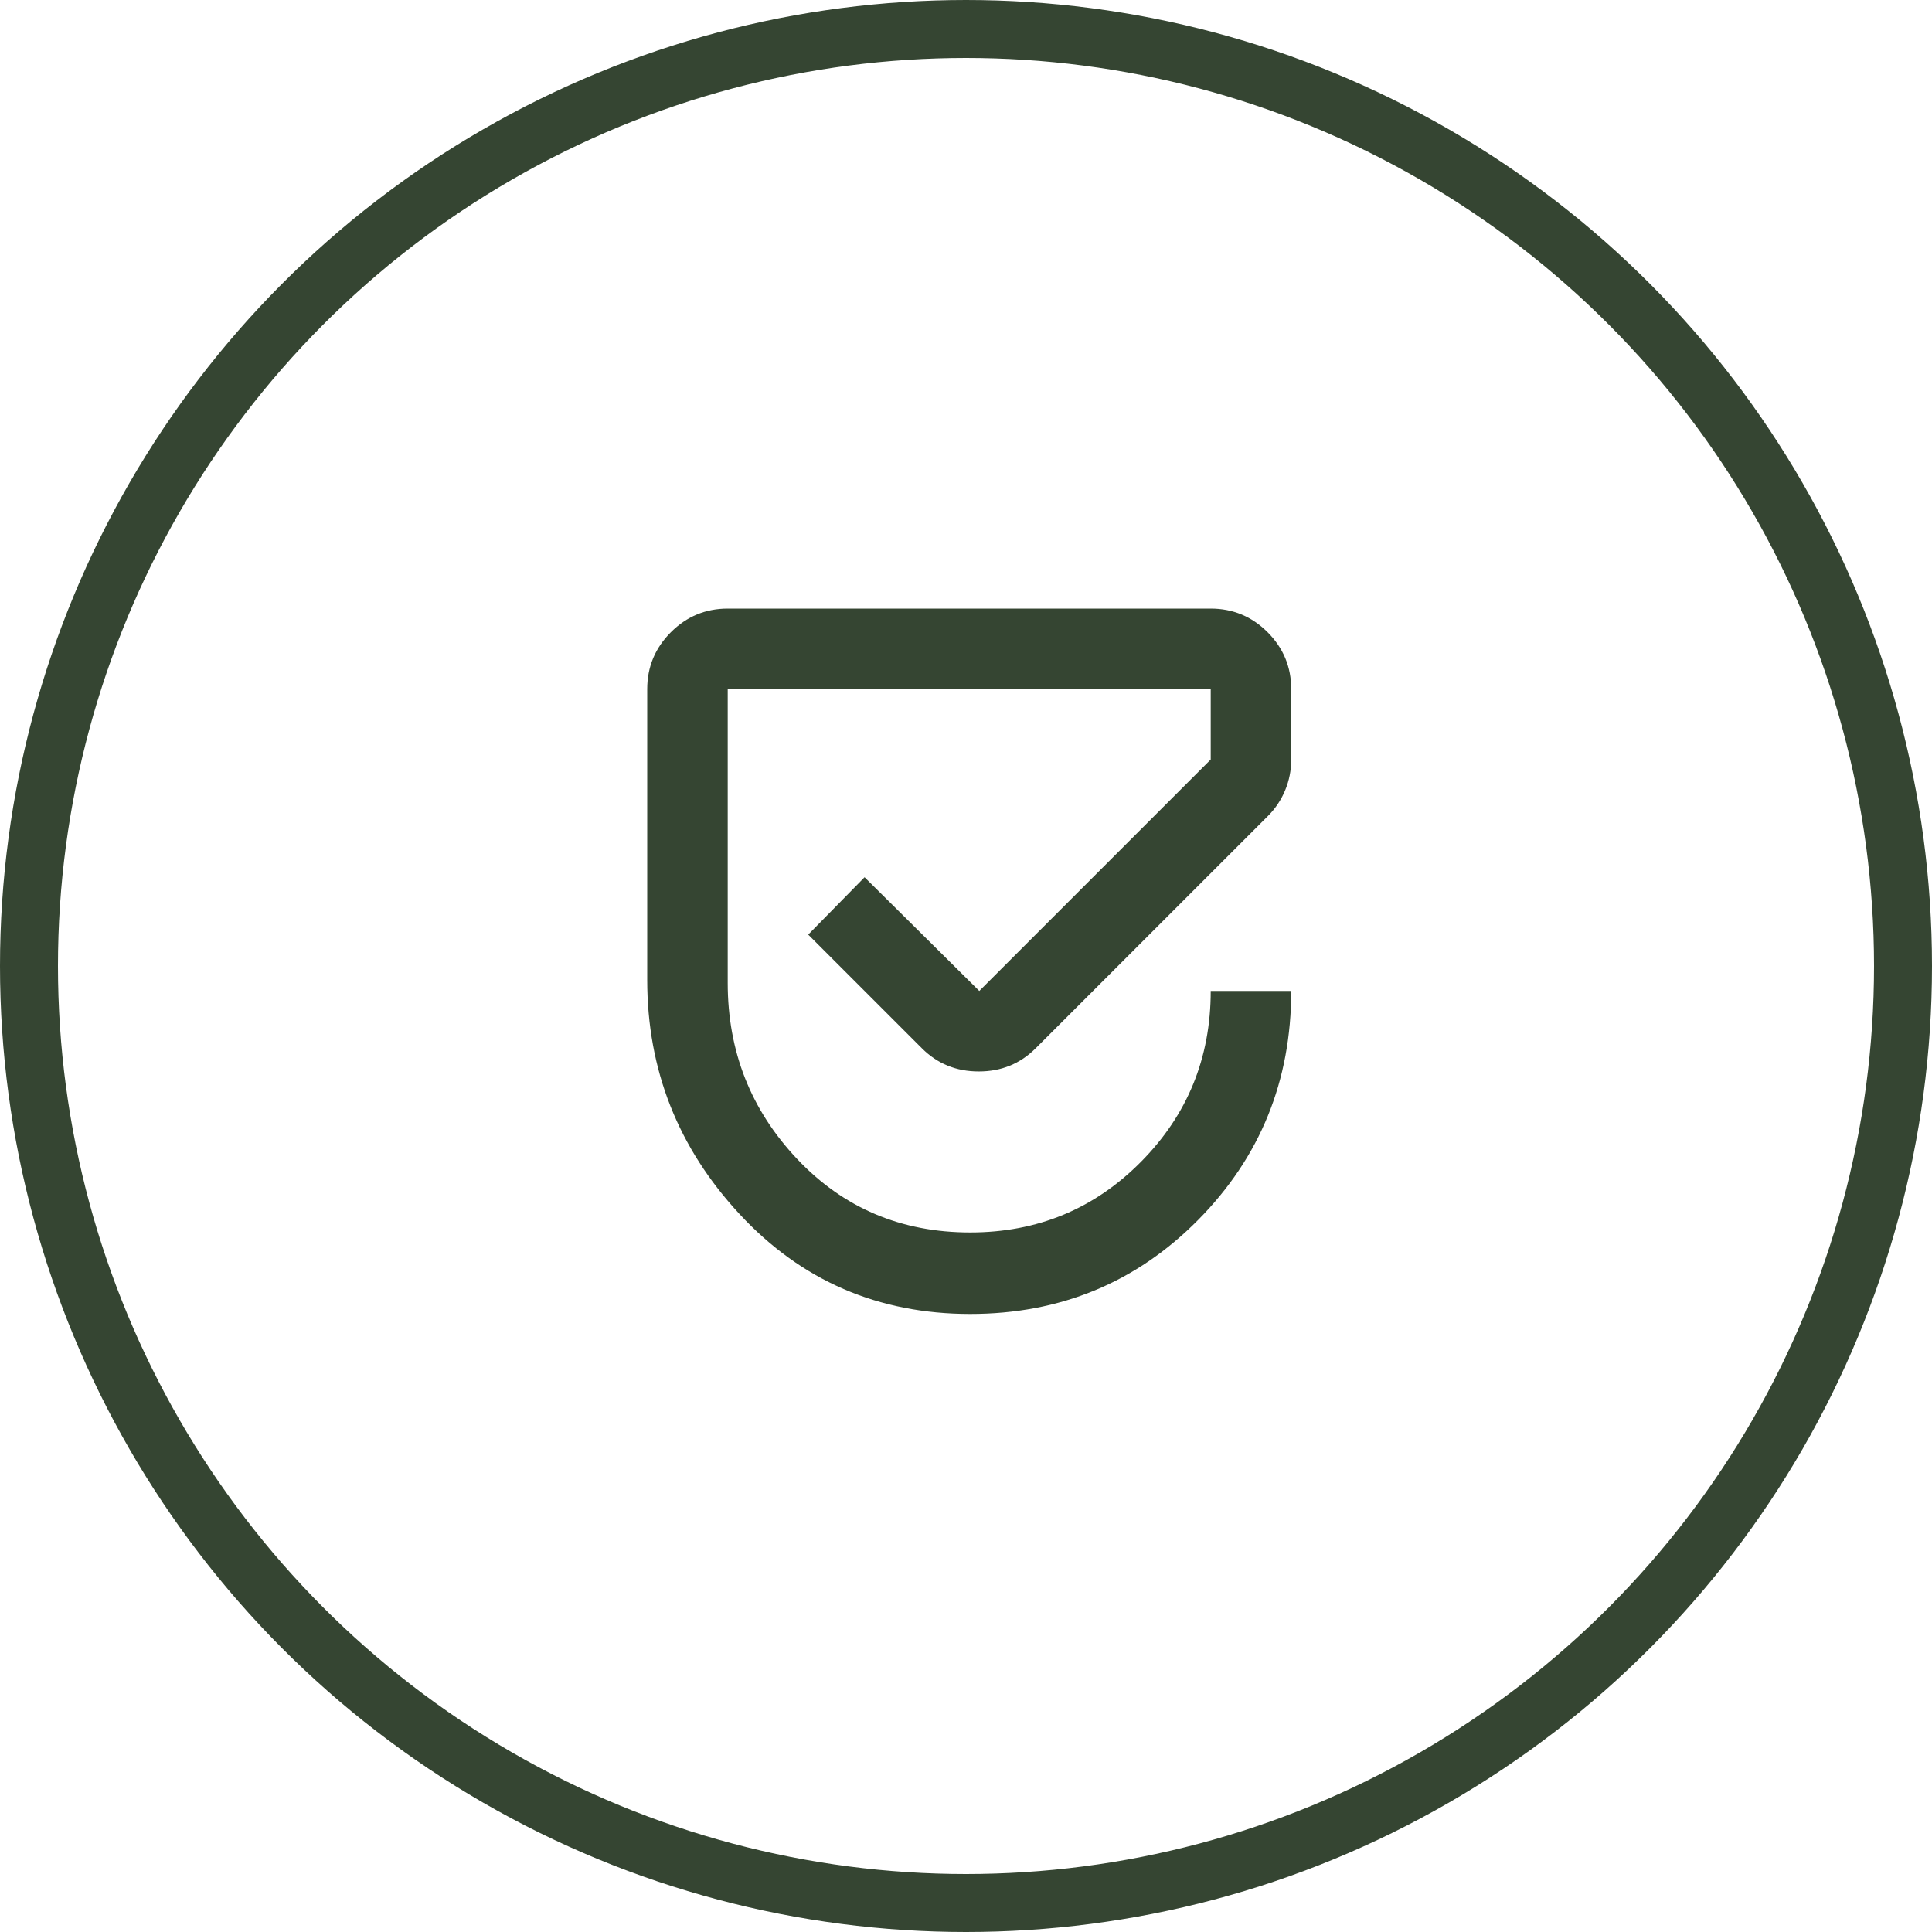
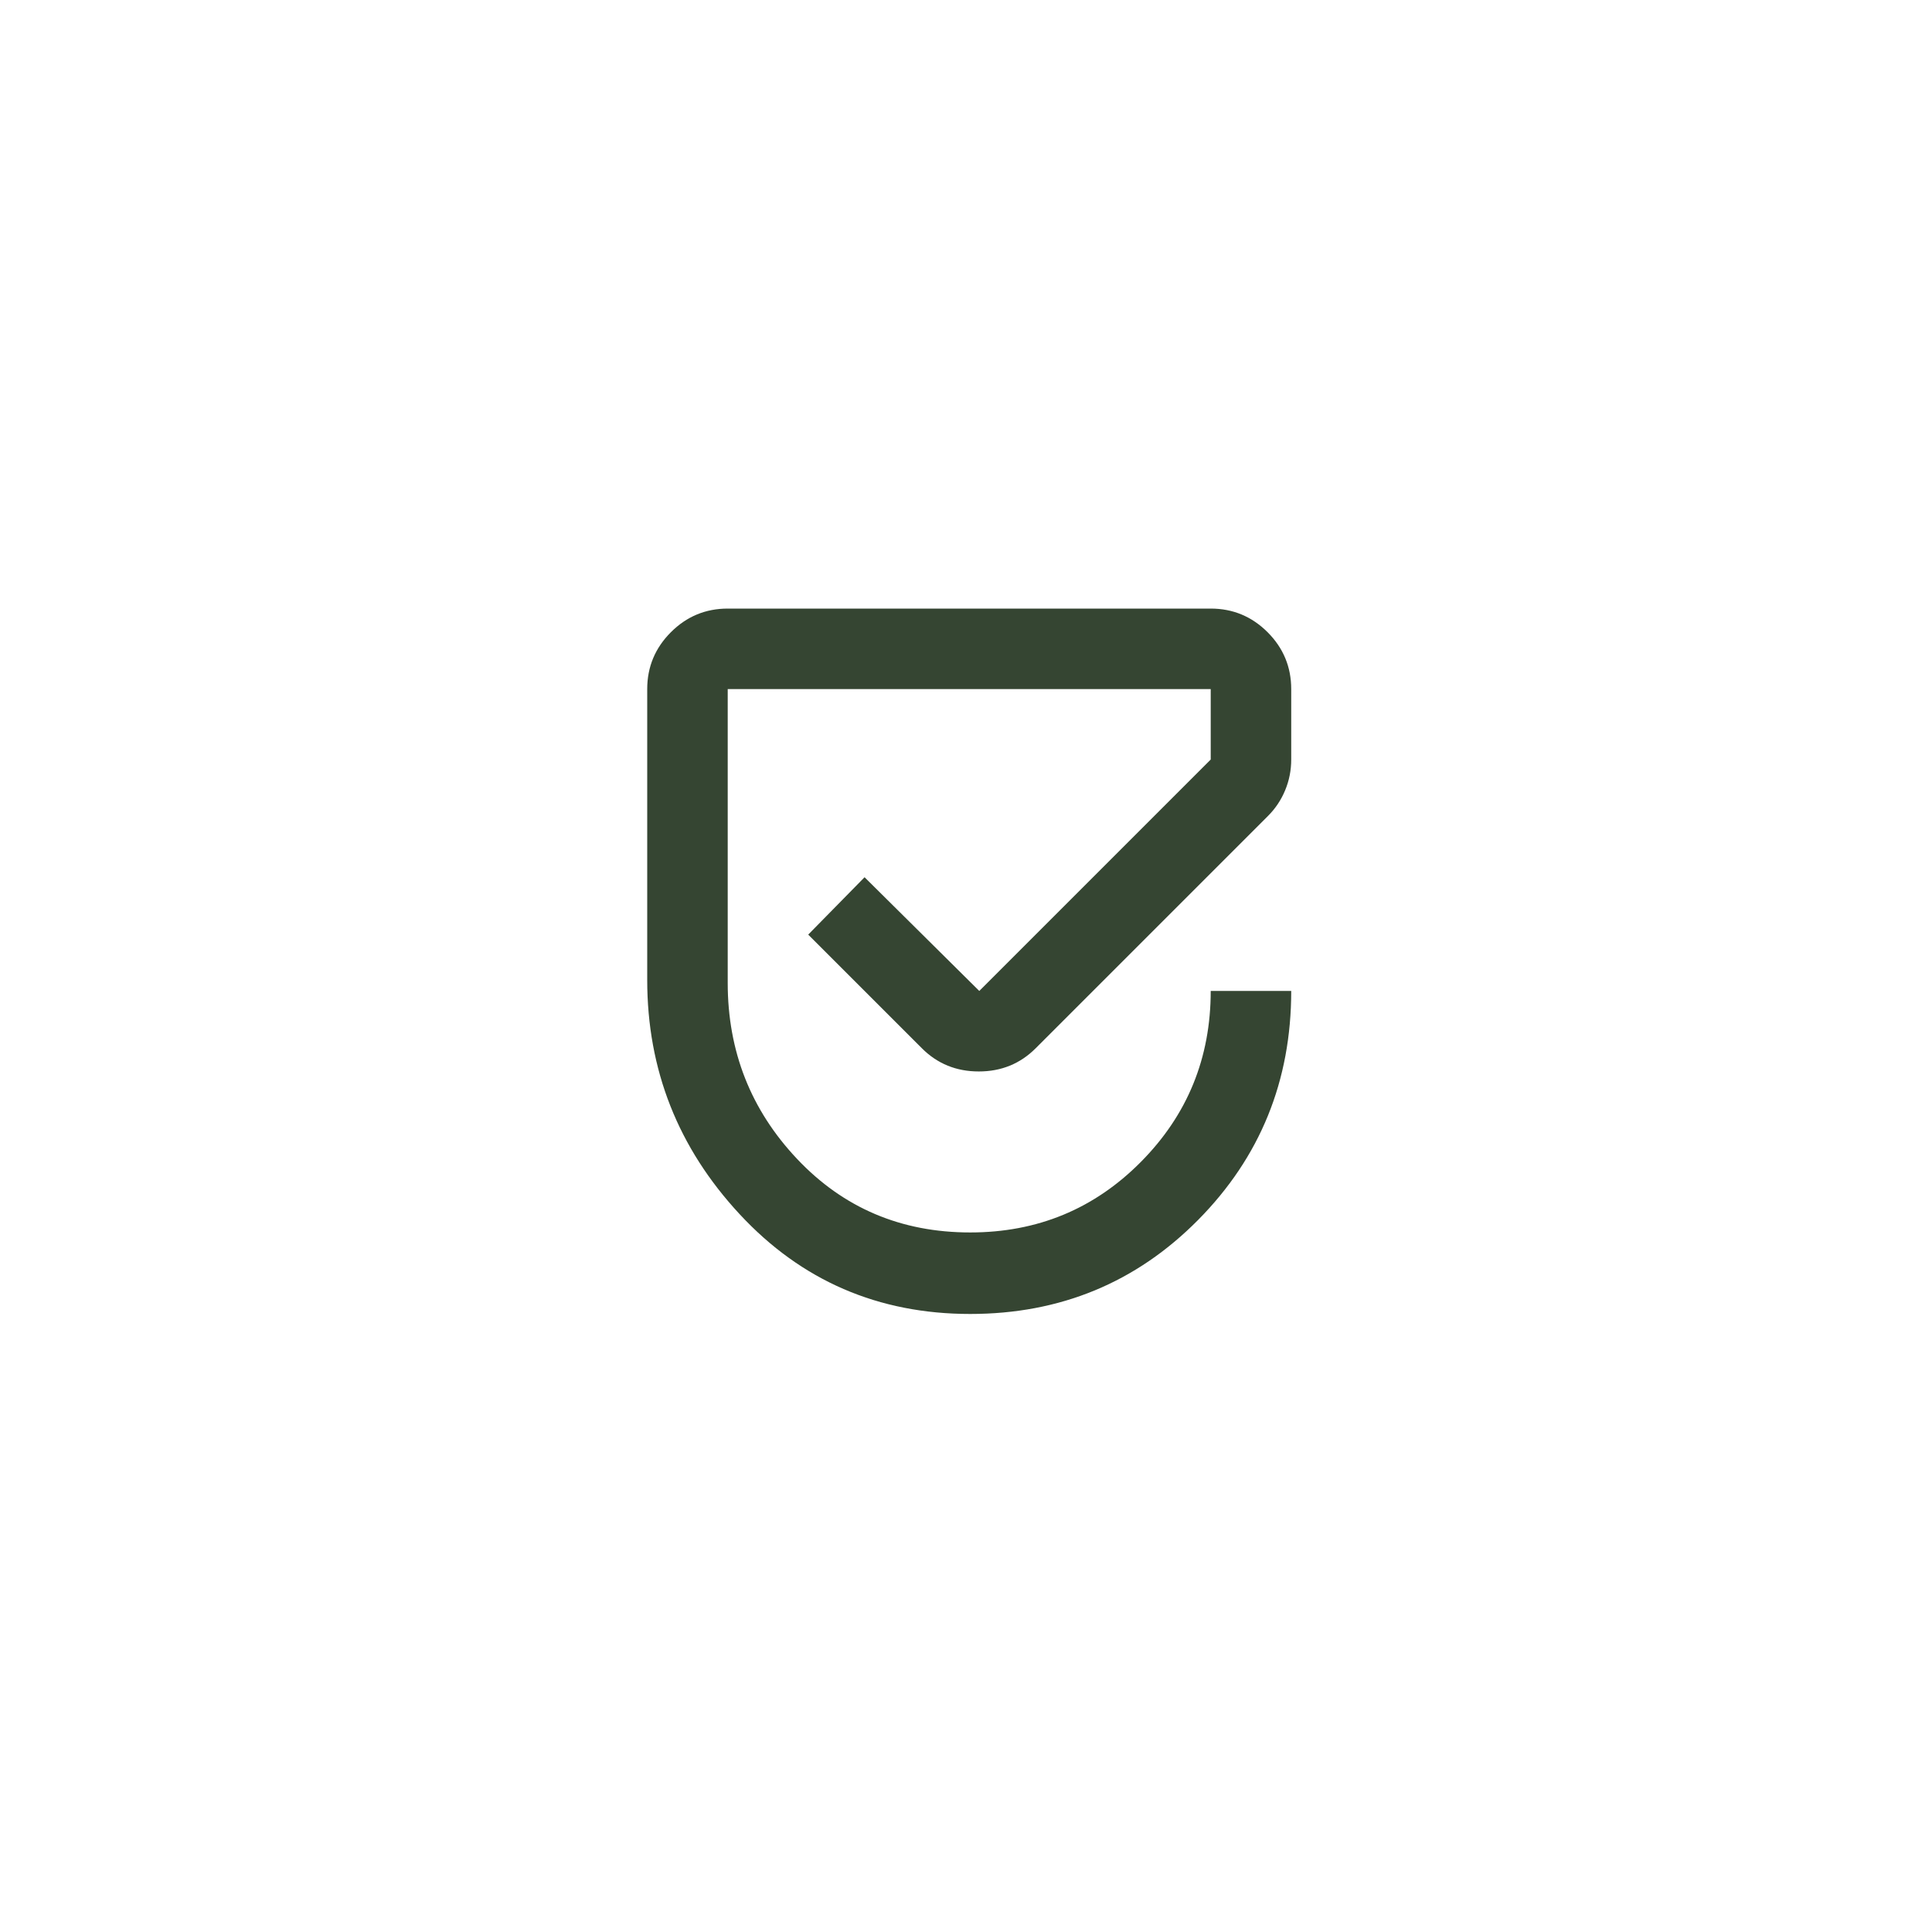
<svg xmlns="http://www.w3.org/2000/svg" width="200" height="200" viewBox="0 0 200 200" fill="none">
  <path d="M100.437 136.021C90.924 136.021 82.972 132.583 76.583 125.708C70.194 118.833 67 110.743 67 101.438V71.333C67 69.042 67.817 67.079 69.45 65.446C71.081 63.815 73.042 63 75.333 63H125.333C127.625 63 129.587 63.815 131.221 65.446C132.851 67.079 133.667 69.042 133.667 71.333V78.625C133.667 79.736 133.458 80.794 133.042 81.8C132.625 82.808 132.035 83.694 131.271 84.458L107.208 108.521C105.611 110.118 103.65 110.917 101.325 110.917C98.997 110.917 97.035 110.118 95.438 108.521L83.667 96.75L89.5 90.812L101.375 102.583L125.333 78.625V71.333H75.333V101.75C75.333 108.833 77.729 114.91 82.521 119.979C87.312 125.049 93.285 127.583 100.437 127.583C107.382 127.583 113.267 125.153 118.092 120.292C122.919 115.431 125.333 109.528 125.333 102.583H133.667C133.667 111.889 130.456 119.789 124.033 126.283C117.608 132.775 109.743 136.021 100.437 136.021V136.021Z" fill="#354532" />
-   <circle cx="100" cy="100" r="97" stroke="#354532" stroke-width="6" />
</svg>